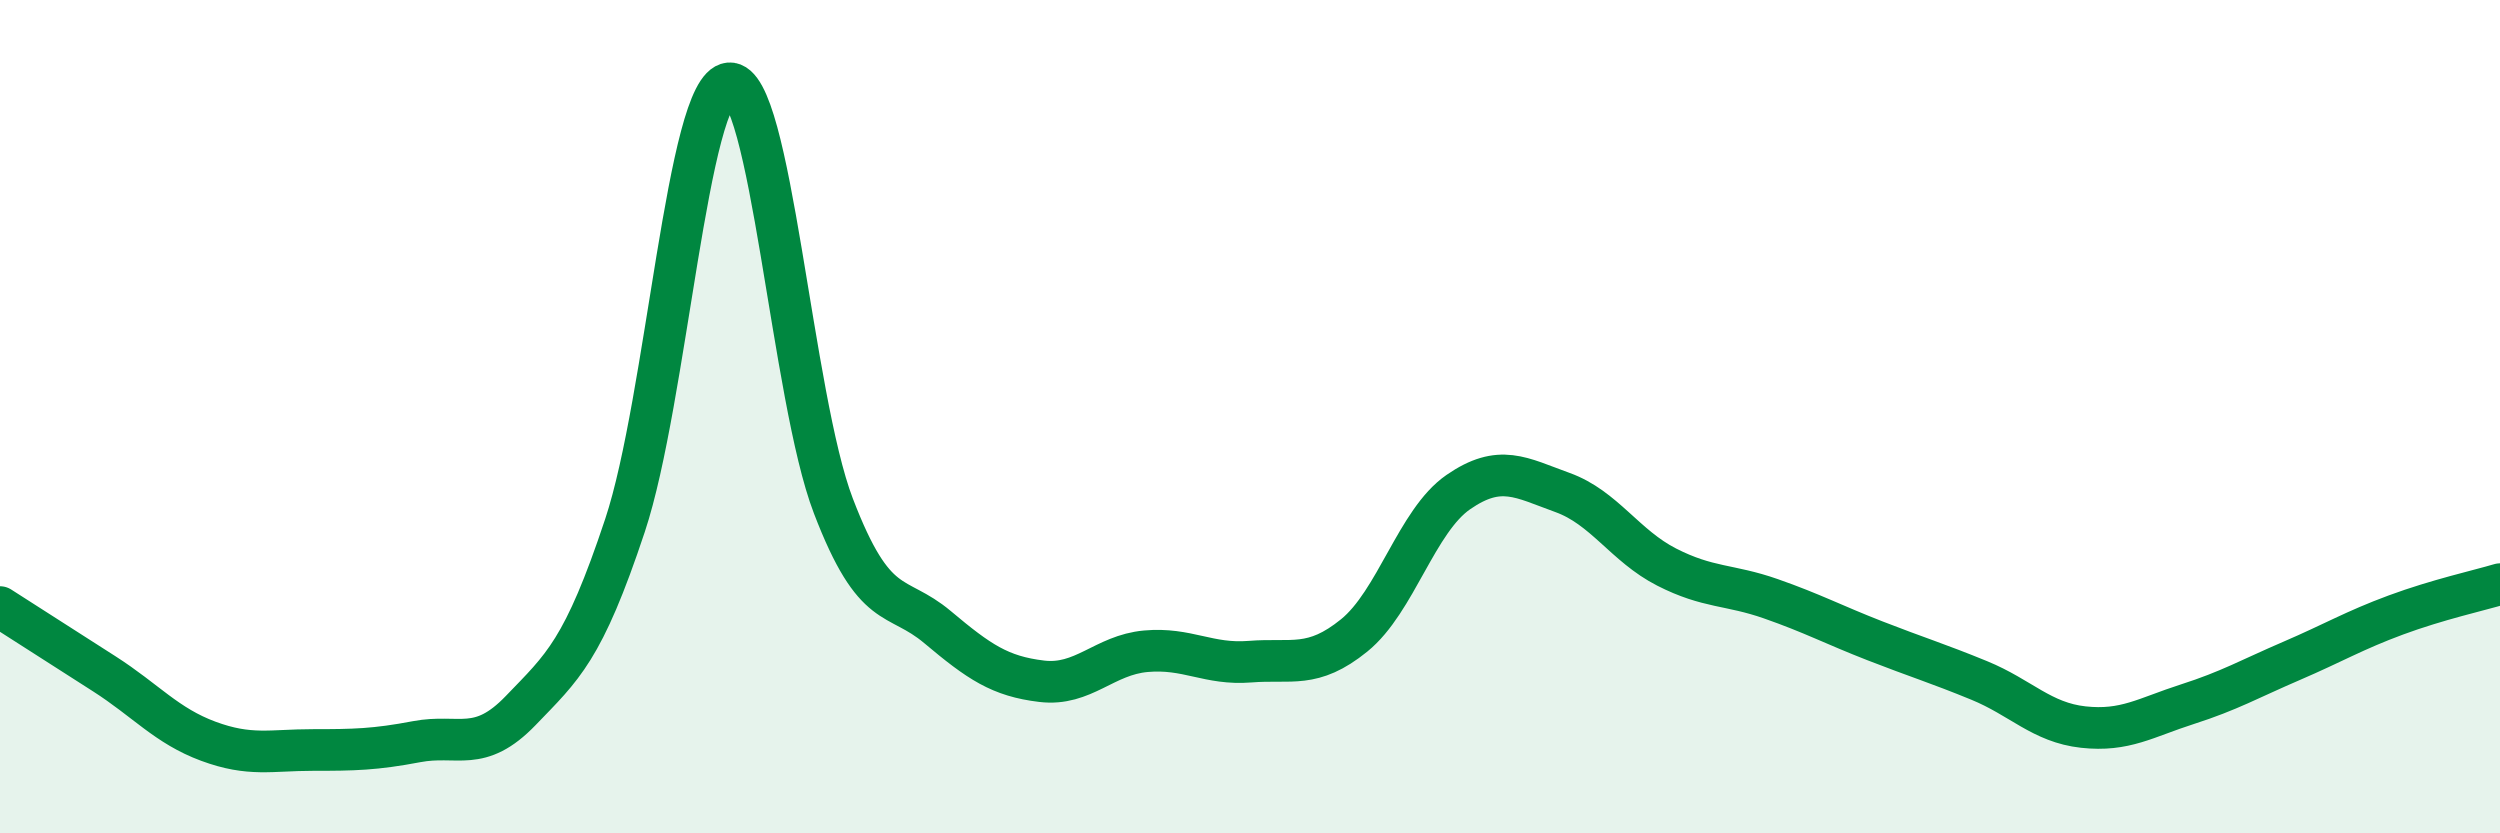
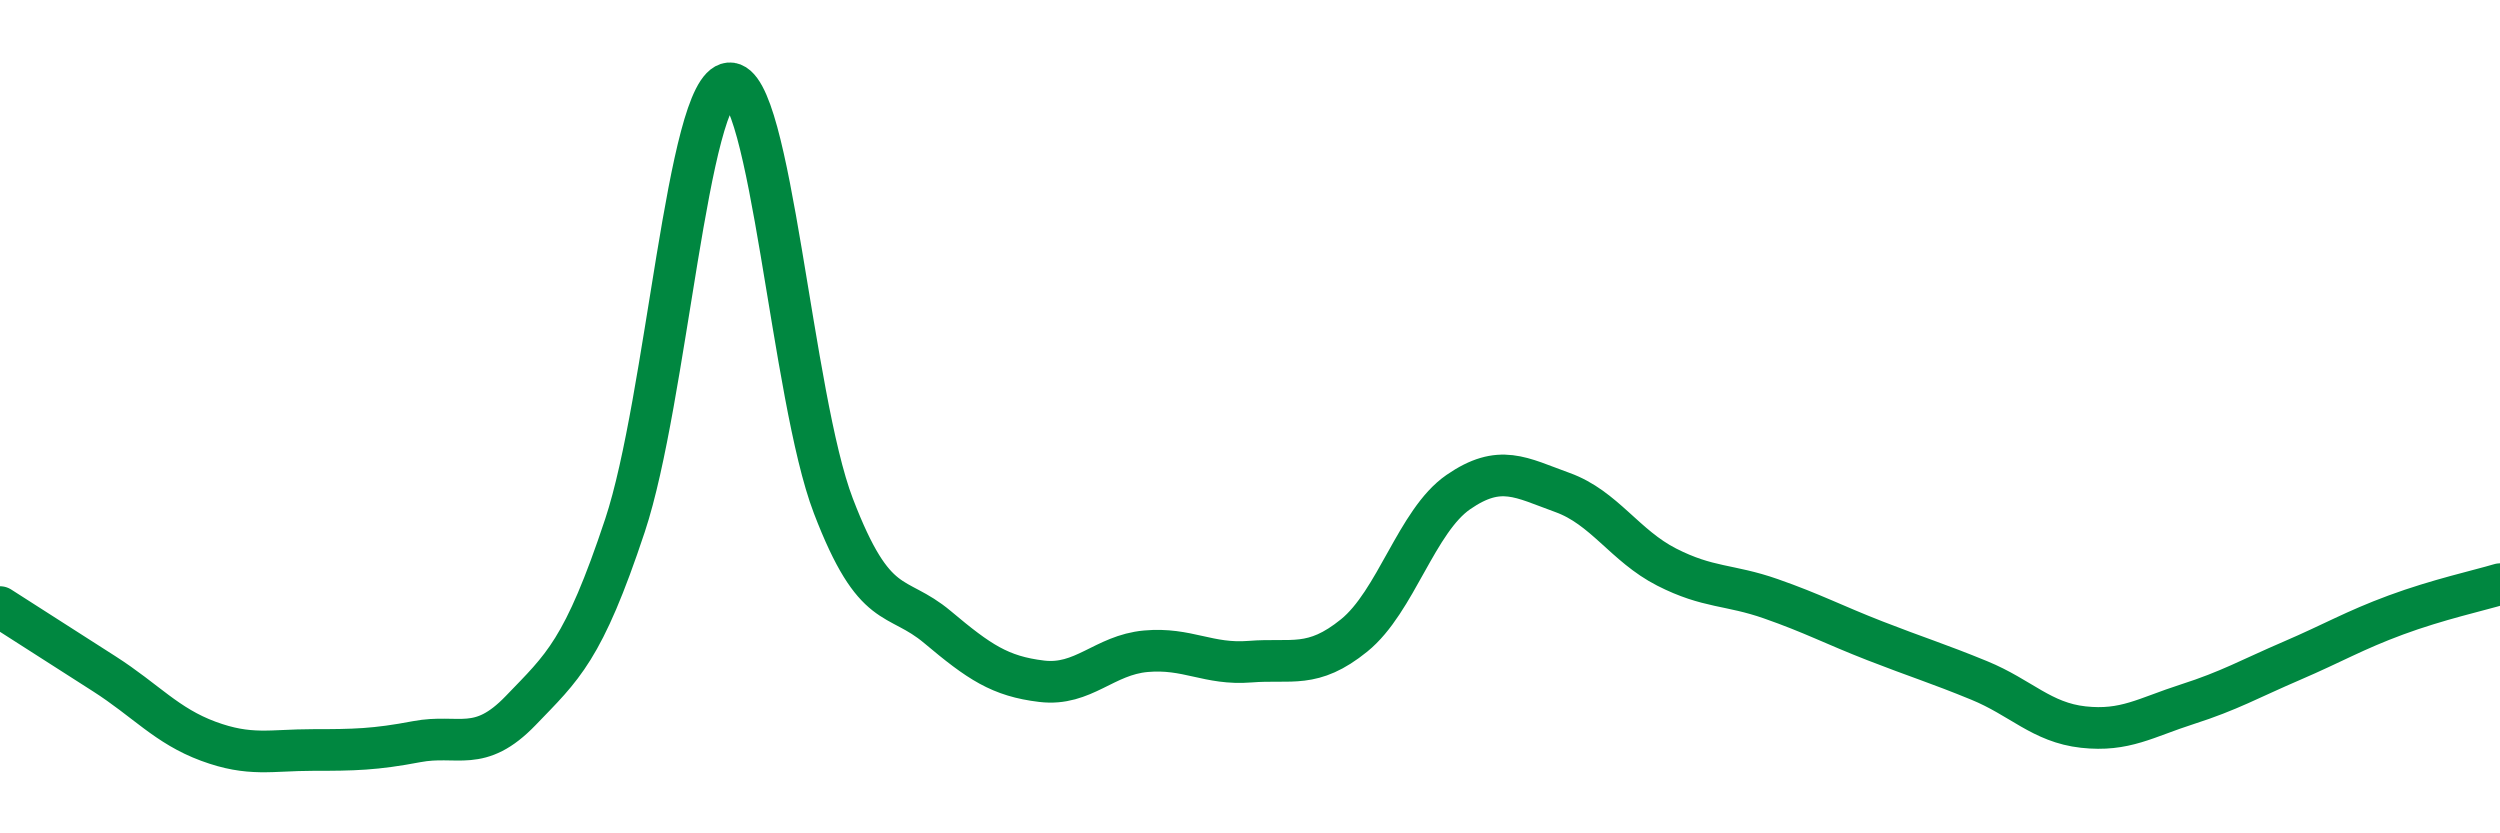
<svg xmlns="http://www.w3.org/2000/svg" width="60" height="20" viewBox="0 0 60 20">
-   <path d="M 0,14.57 C 0.5,14.89 1.5,15.53 2.5,16.17 C 3.5,16.81 4,17.42 5,17.79 C 6,18.16 6.5,18 7.5,18 C 8.5,18 9,17.99 10,17.8 C 11,17.61 11.5,18.09 12.5,17.05 C 13.5,16.01 14,15.62 15,12.61 C 16,9.6 16.5,2.09 17.5,2 C 18.5,1.91 19,9.53 20,12.14 C 21,14.75 21.5,14.21 22.5,15.05 C 23.5,15.89 24,16.23 25,16.35 C 26,16.47 26.5,15.72 27.5,15.63 C 28.5,15.54 29,15.96 30,15.88 C 31,15.8 31.5,16.06 32.5,15.25 C 33.5,14.44 34,12.5 35,11.81 C 36,11.12 36.5,11.46 37.5,11.82 C 38.5,12.18 39,13.1 40,13.61 C 41,14.12 41.5,14.02 42.5,14.37 C 43.5,14.72 44,14.99 45,15.38 C 46,15.77 46.5,15.92 47.5,16.33 C 48.5,16.74 49,17.34 50,17.45 C 51,17.56 51.5,17.22 52.5,16.9 C 53.5,16.58 54,16.29 55,15.86 C 56,15.43 56.5,15.13 57.5,14.76 C 58.5,14.39 59.5,14.17 60,14.02L60 20L0 20Z" fill="#008740" opacity="0.1" stroke-linecap="round" stroke-linejoin="round" />
  <path d="M 0,14.57 C 0.5,14.89 1.5,15.53 2.5,16.17 C 3.5,16.81 4,17.42 5,17.79 C 6,18.16 6.5,18 7.5,18 C 8.5,18 9,17.99 10,17.8 C 11,17.61 11.5,18.09 12.5,17.05 C 13.5,16.01 14,15.62 15,12.61 C 16,9.6 16.5,2.09 17.5,2 C 18.5,1.91 19,9.53 20,12.14 C 21,14.75 21.5,14.21 22.5,15.05 C 23.5,15.89 24,16.23 25,16.35 C 26,16.47 26.5,15.72 27.5,15.63 C 28.5,15.54 29,15.96 30,15.88 C 31,15.8 31.5,16.06 32.5,15.25 C 33.5,14.44 34,12.5 35,11.81 C 36,11.12 36.5,11.46 37.5,11.82 C 38.5,12.18 39,13.1 40,13.61 C 41,14.12 41.5,14.02 42.5,14.37 C 43.5,14.72 44,14.99 45,15.38 C 46,15.77 46.5,15.92 47.5,16.33 C 48.5,16.74 49,17.34 50,17.45 C 51,17.56 51.5,17.22 52.5,16.9 C 53.5,16.58 54,16.29 55,15.86 C 56,15.43 56.5,15.13 57.5,14.76 C 58.5,14.39 59.5,14.17 60,14.02" stroke="#008740" stroke-width="1" fill="none" stroke-linecap="round" stroke-linejoin="round" />
</svg>